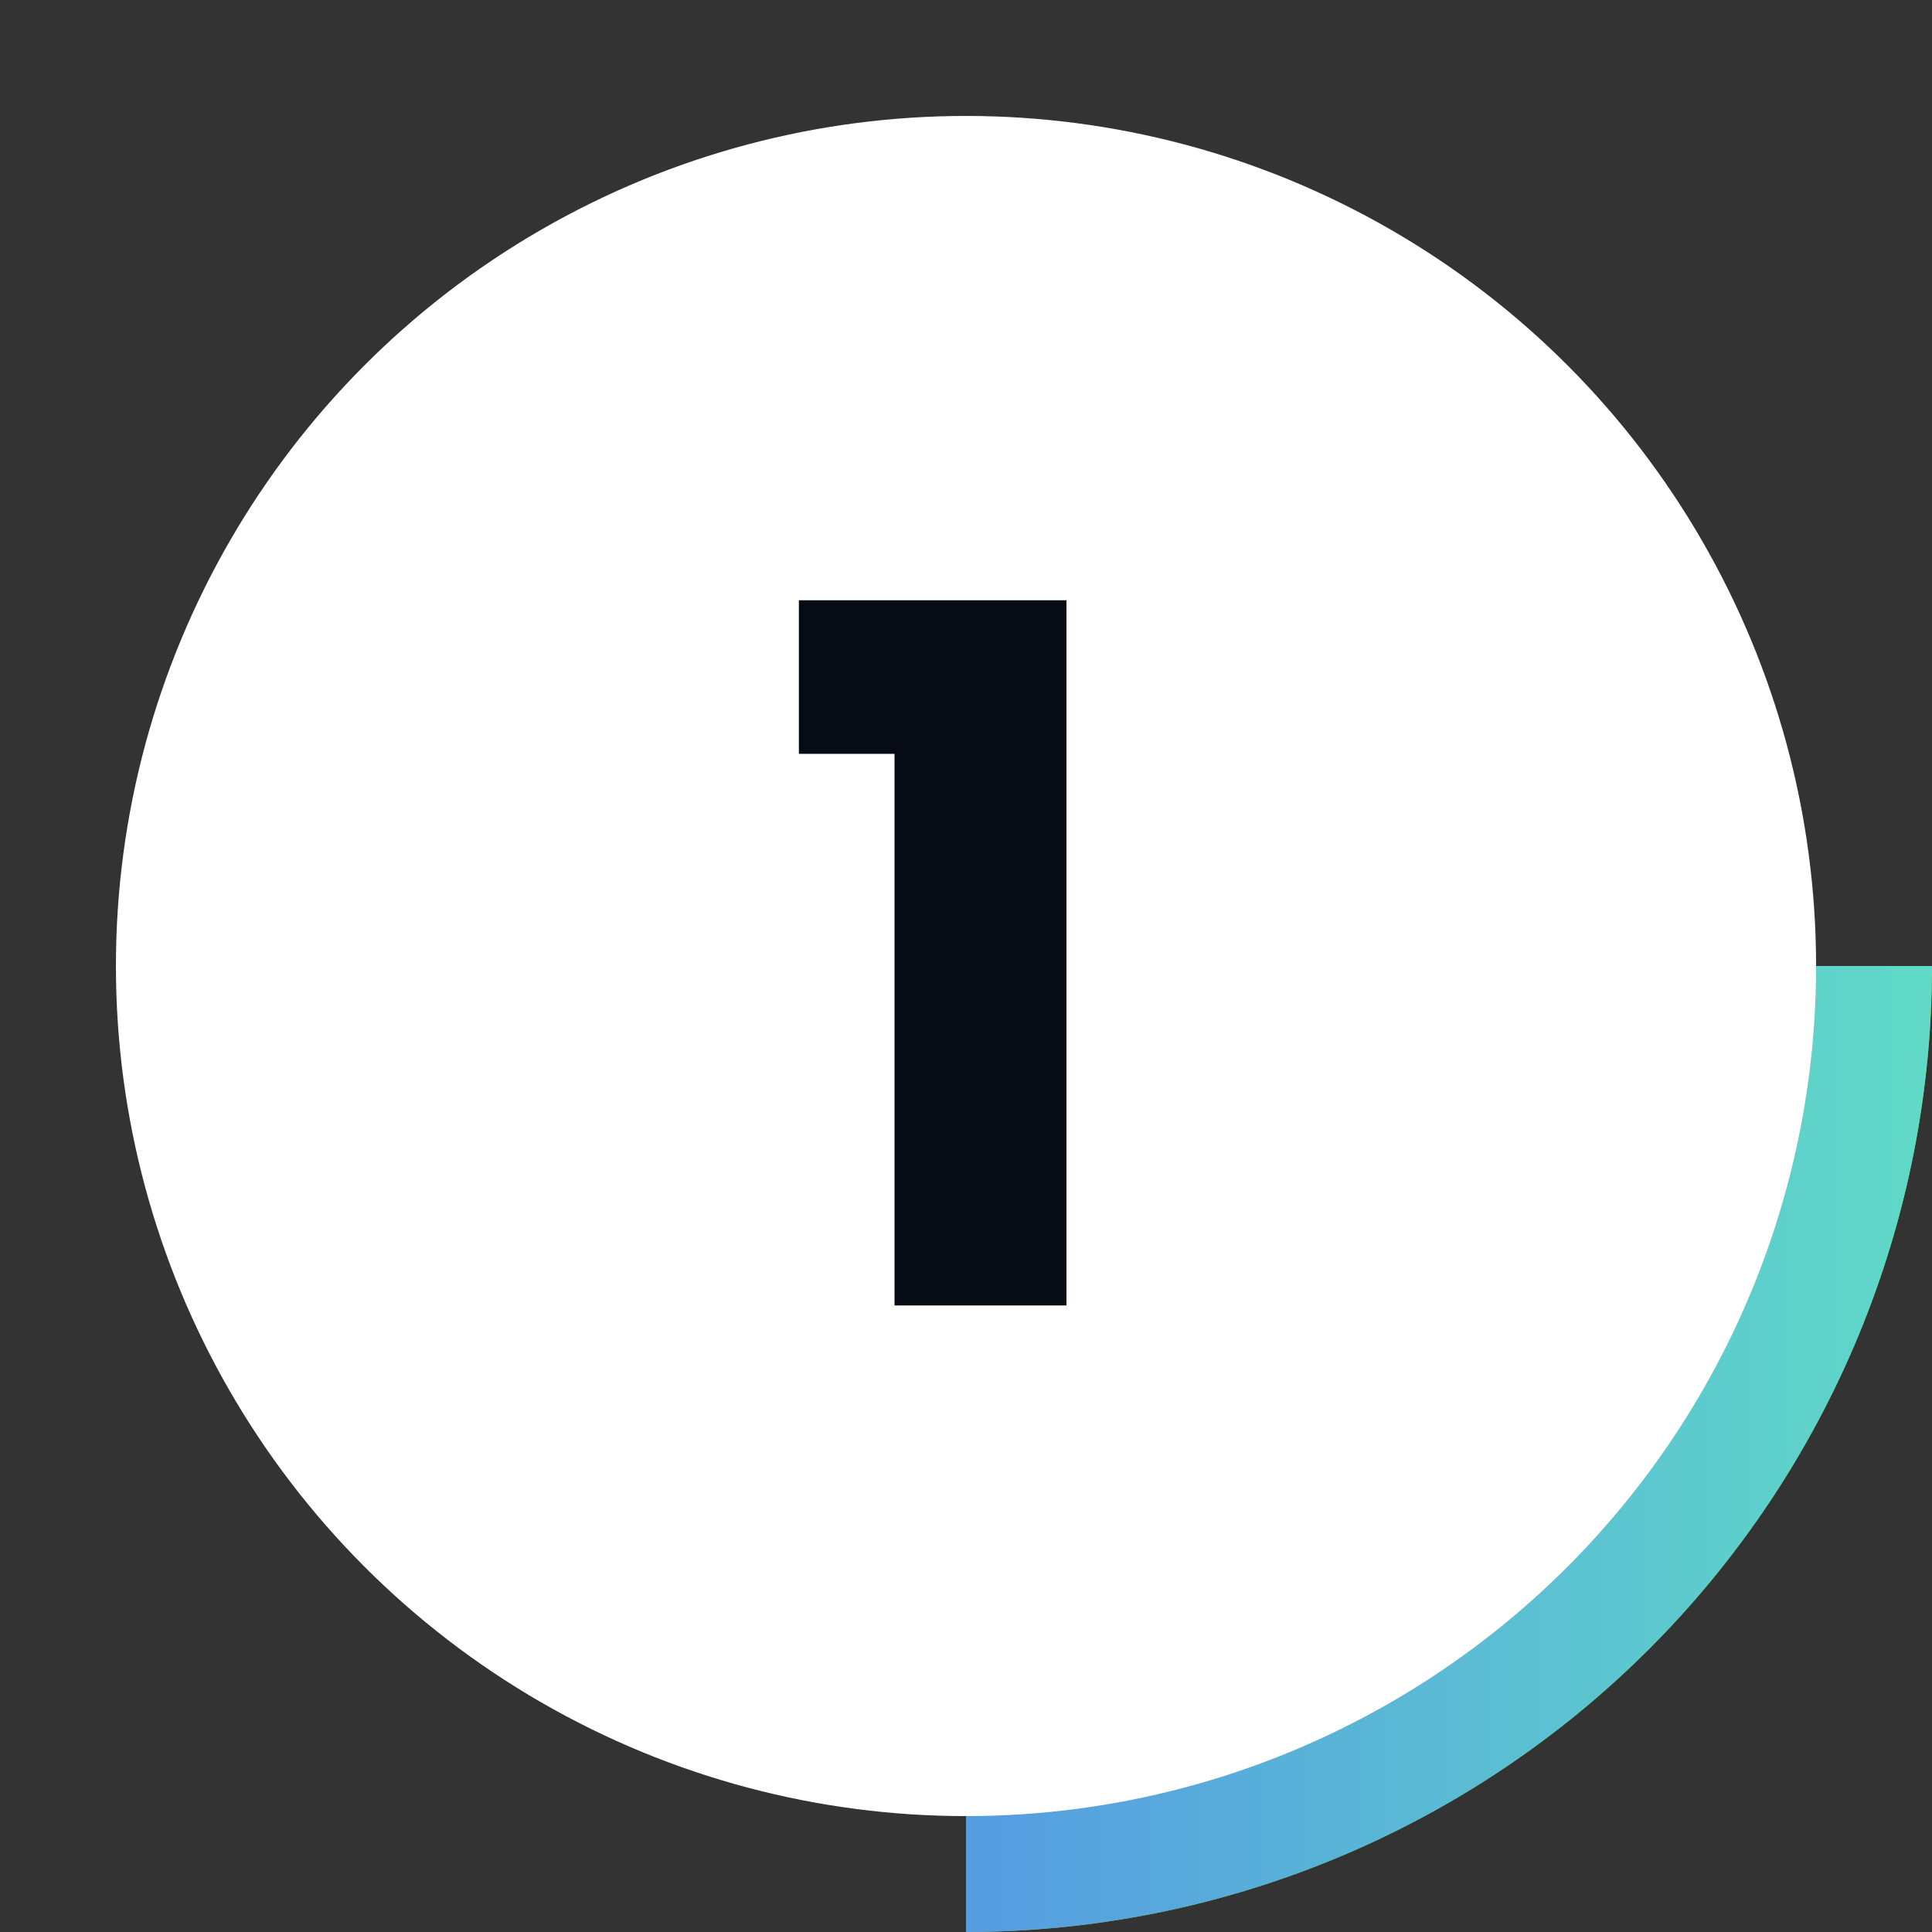
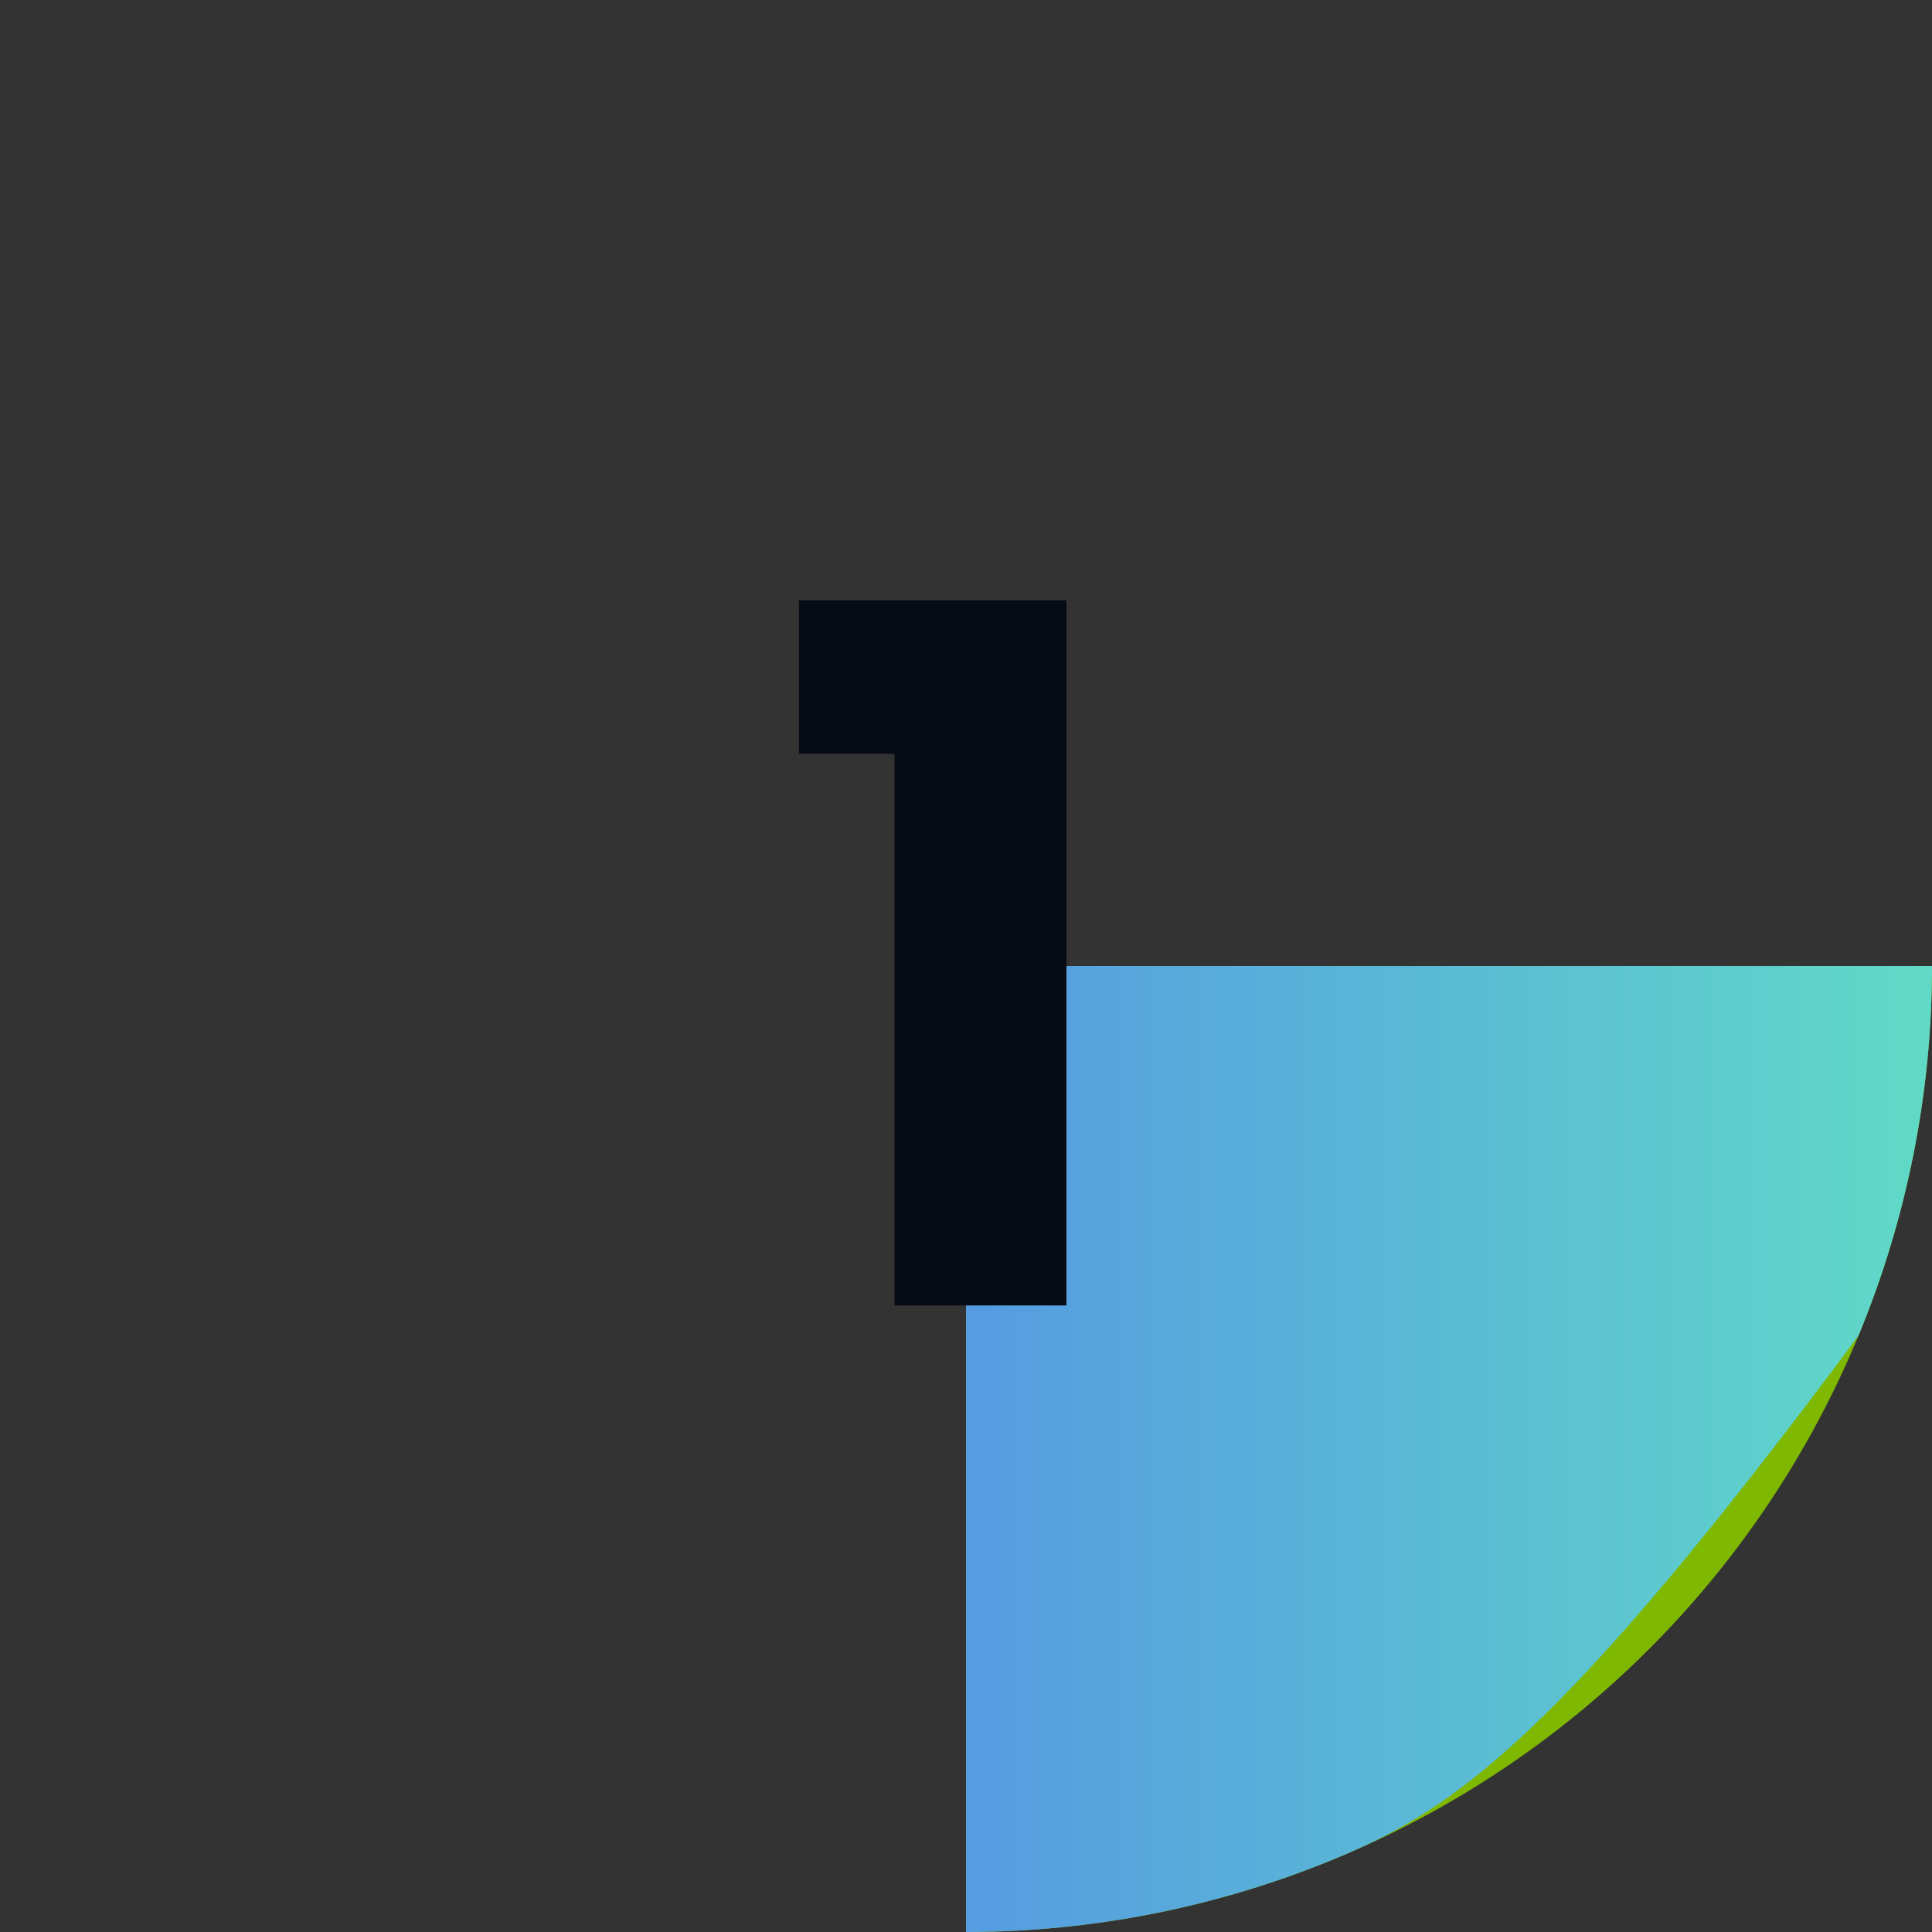
<svg xmlns="http://www.w3.org/2000/svg" width="79" height="79" viewBox="0 0 79 79" fill="none">
  <rect x="0" y="0" width="79" height="79" fill="#333333" stroke="none" />
  <path d="M79 39.5C79 44.687 77.978 49.824 75.993 54.616C74.008 59.408 71.099 63.763 67.431 67.431C63.763 71.099 59.408 74.008 54.616 75.993C49.824 77.978 44.687 79 39.5 79V39.5H79Z" fill="#7FB800" />
-   <path d="M79 39.5C79 44.687 77.978 49.824 75.993 54.616C74.008 59.408 71.099 63.763 67.431 67.431C63.763 71.099 59.408 74.008 54.616 75.993C49.824 77.978 44.687 79 39.5 79V39.5H79Z" fill="url(#paint0_linear_7_113)" />
-   <circle cx="39.5" cy="39.501" r="34.76" fill="white" />
+   <path d="M79 39.5C79 44.687 77.978 49.824 75.993 54.616C63.763 71.099 59.408 74.008 54.616 75.993C49.824 77.978 44.687 79 39.5 79V39.5H79Z" fill="url(#paint0_linear_7_113)" />
  <path d="M32.667 30.825V24.545H43.608V53.38H36.577V30.825H32.667Z" fill="#070C14" />
  <defs>
    <linearGradient id="paint0_linear_7_113" x1="0" y1="39.5" x2="79" y2="39.5" gradientUnits="userSpaceOnUse">
      <stop stop-color="#4A5DFC" />
      <stop offset="1" stop-color="#60DAC7" />
    </linearGradient>
  </defs>
</svg>